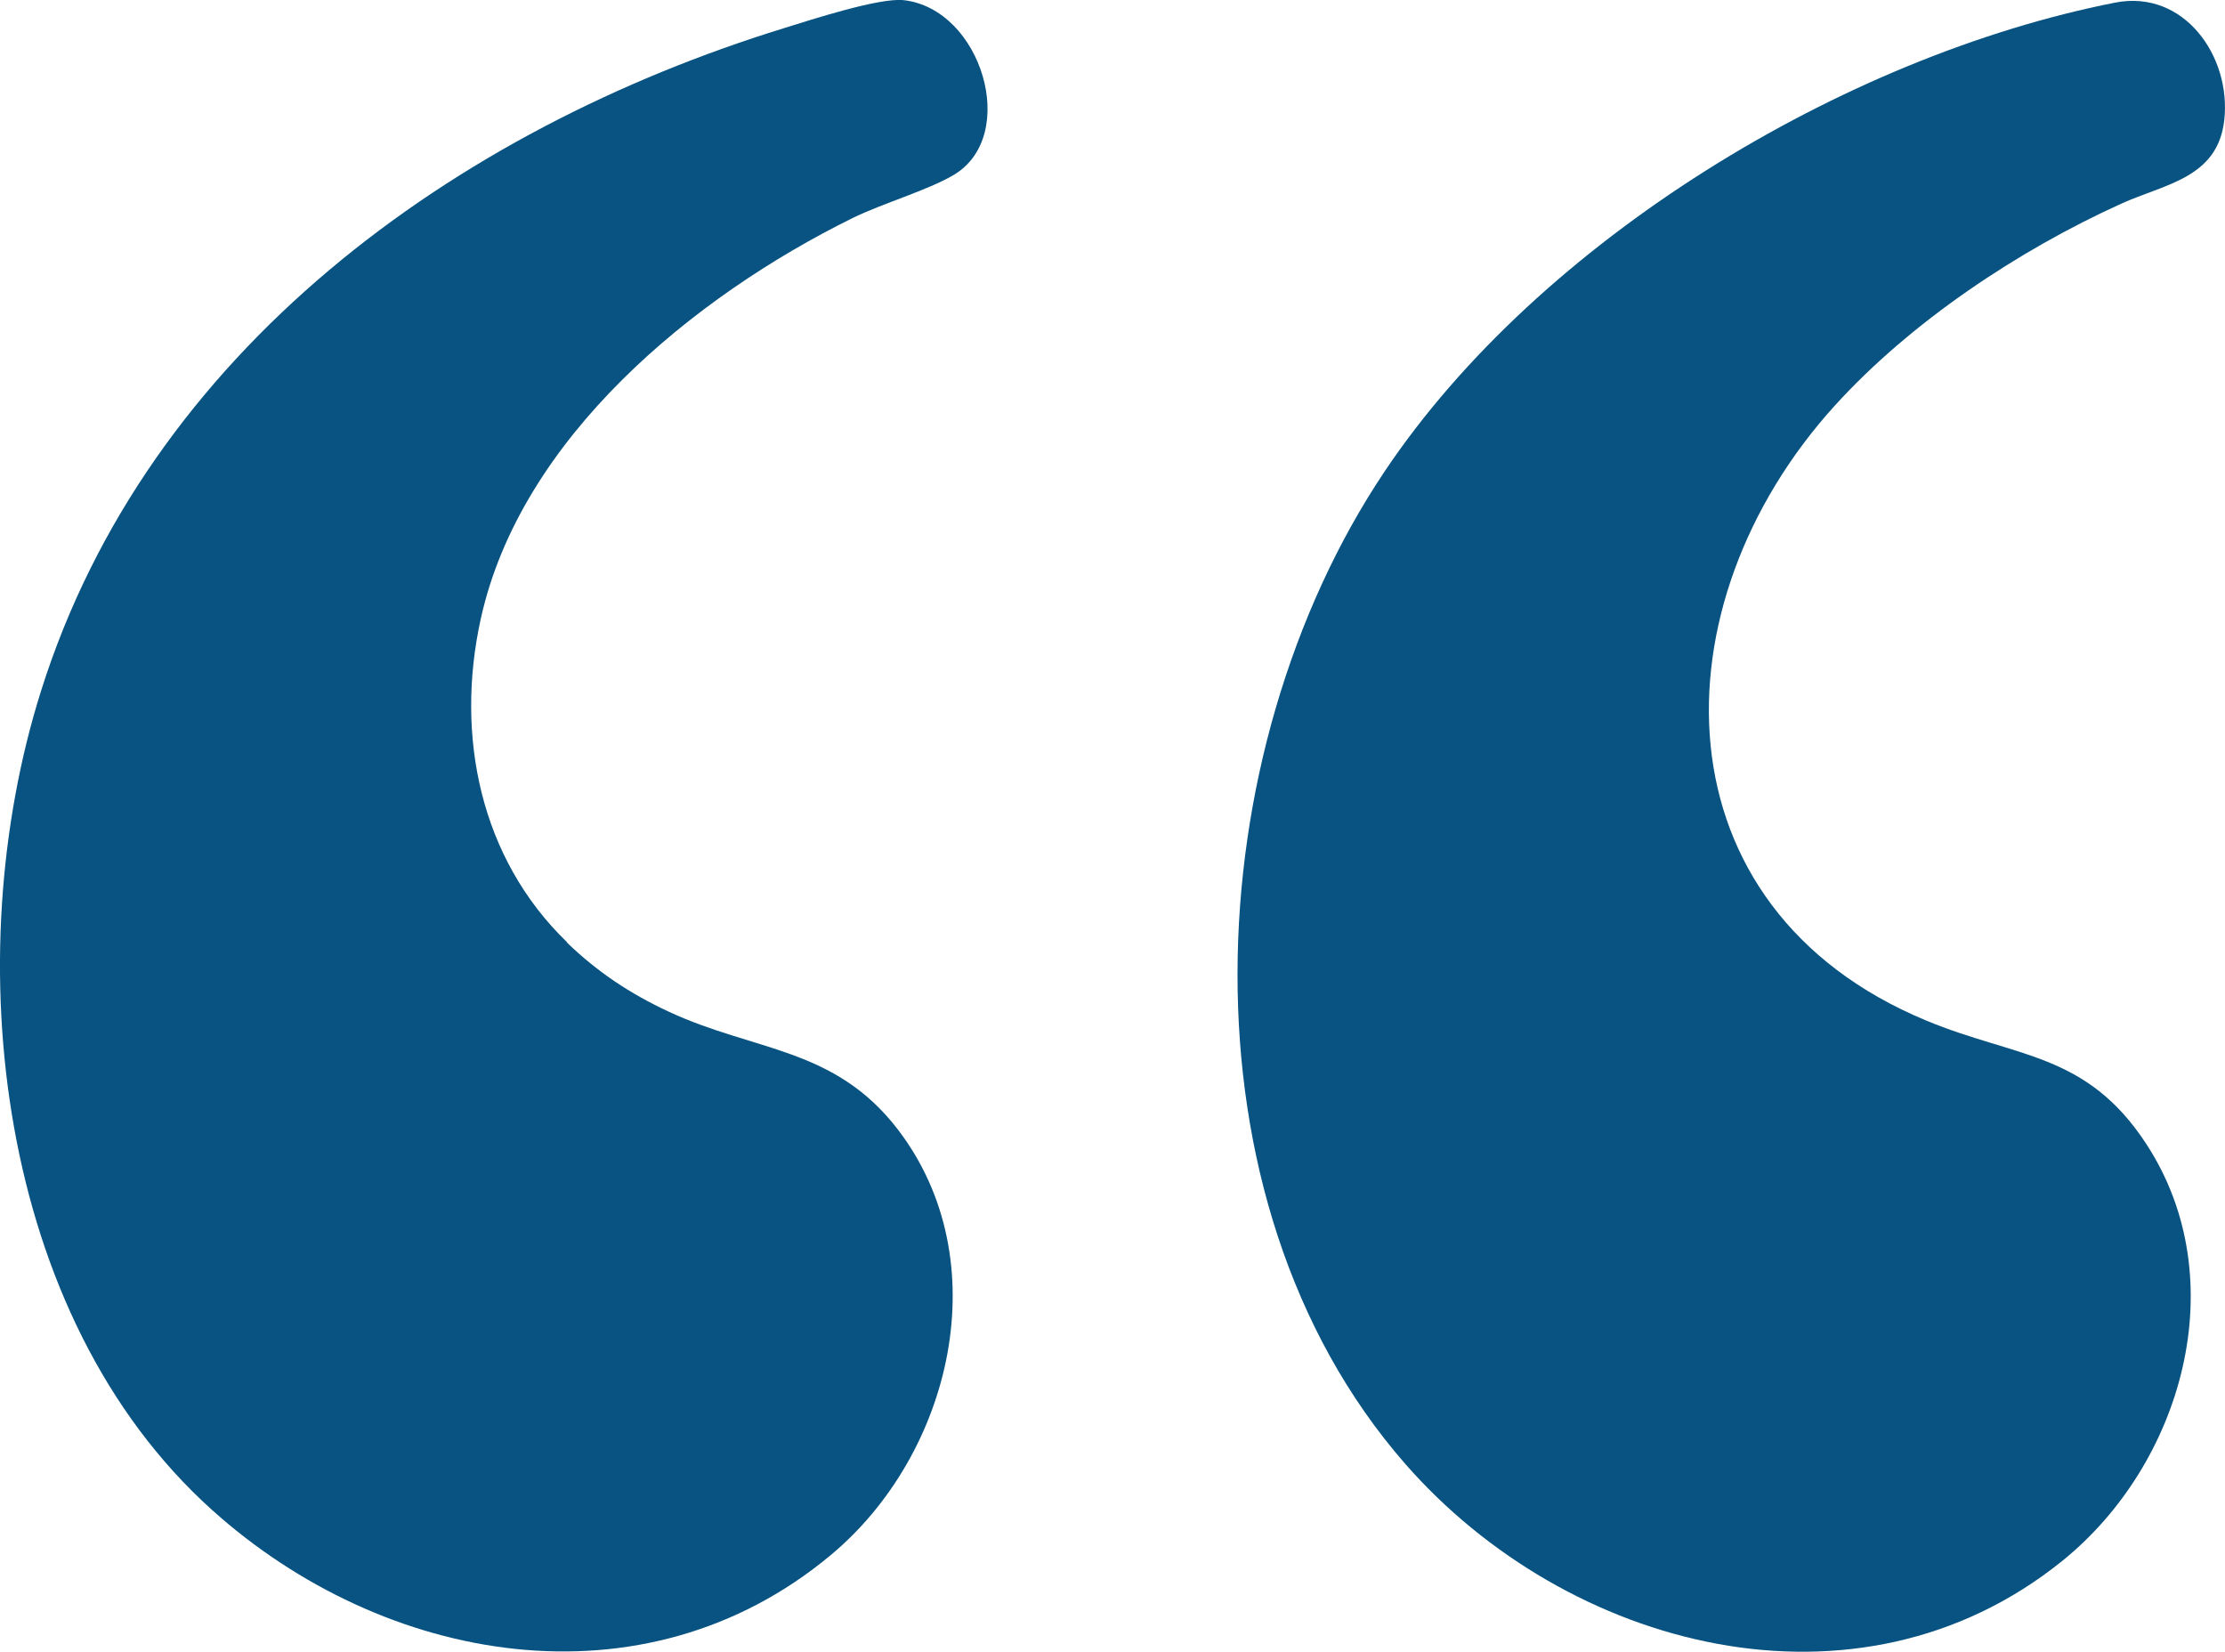
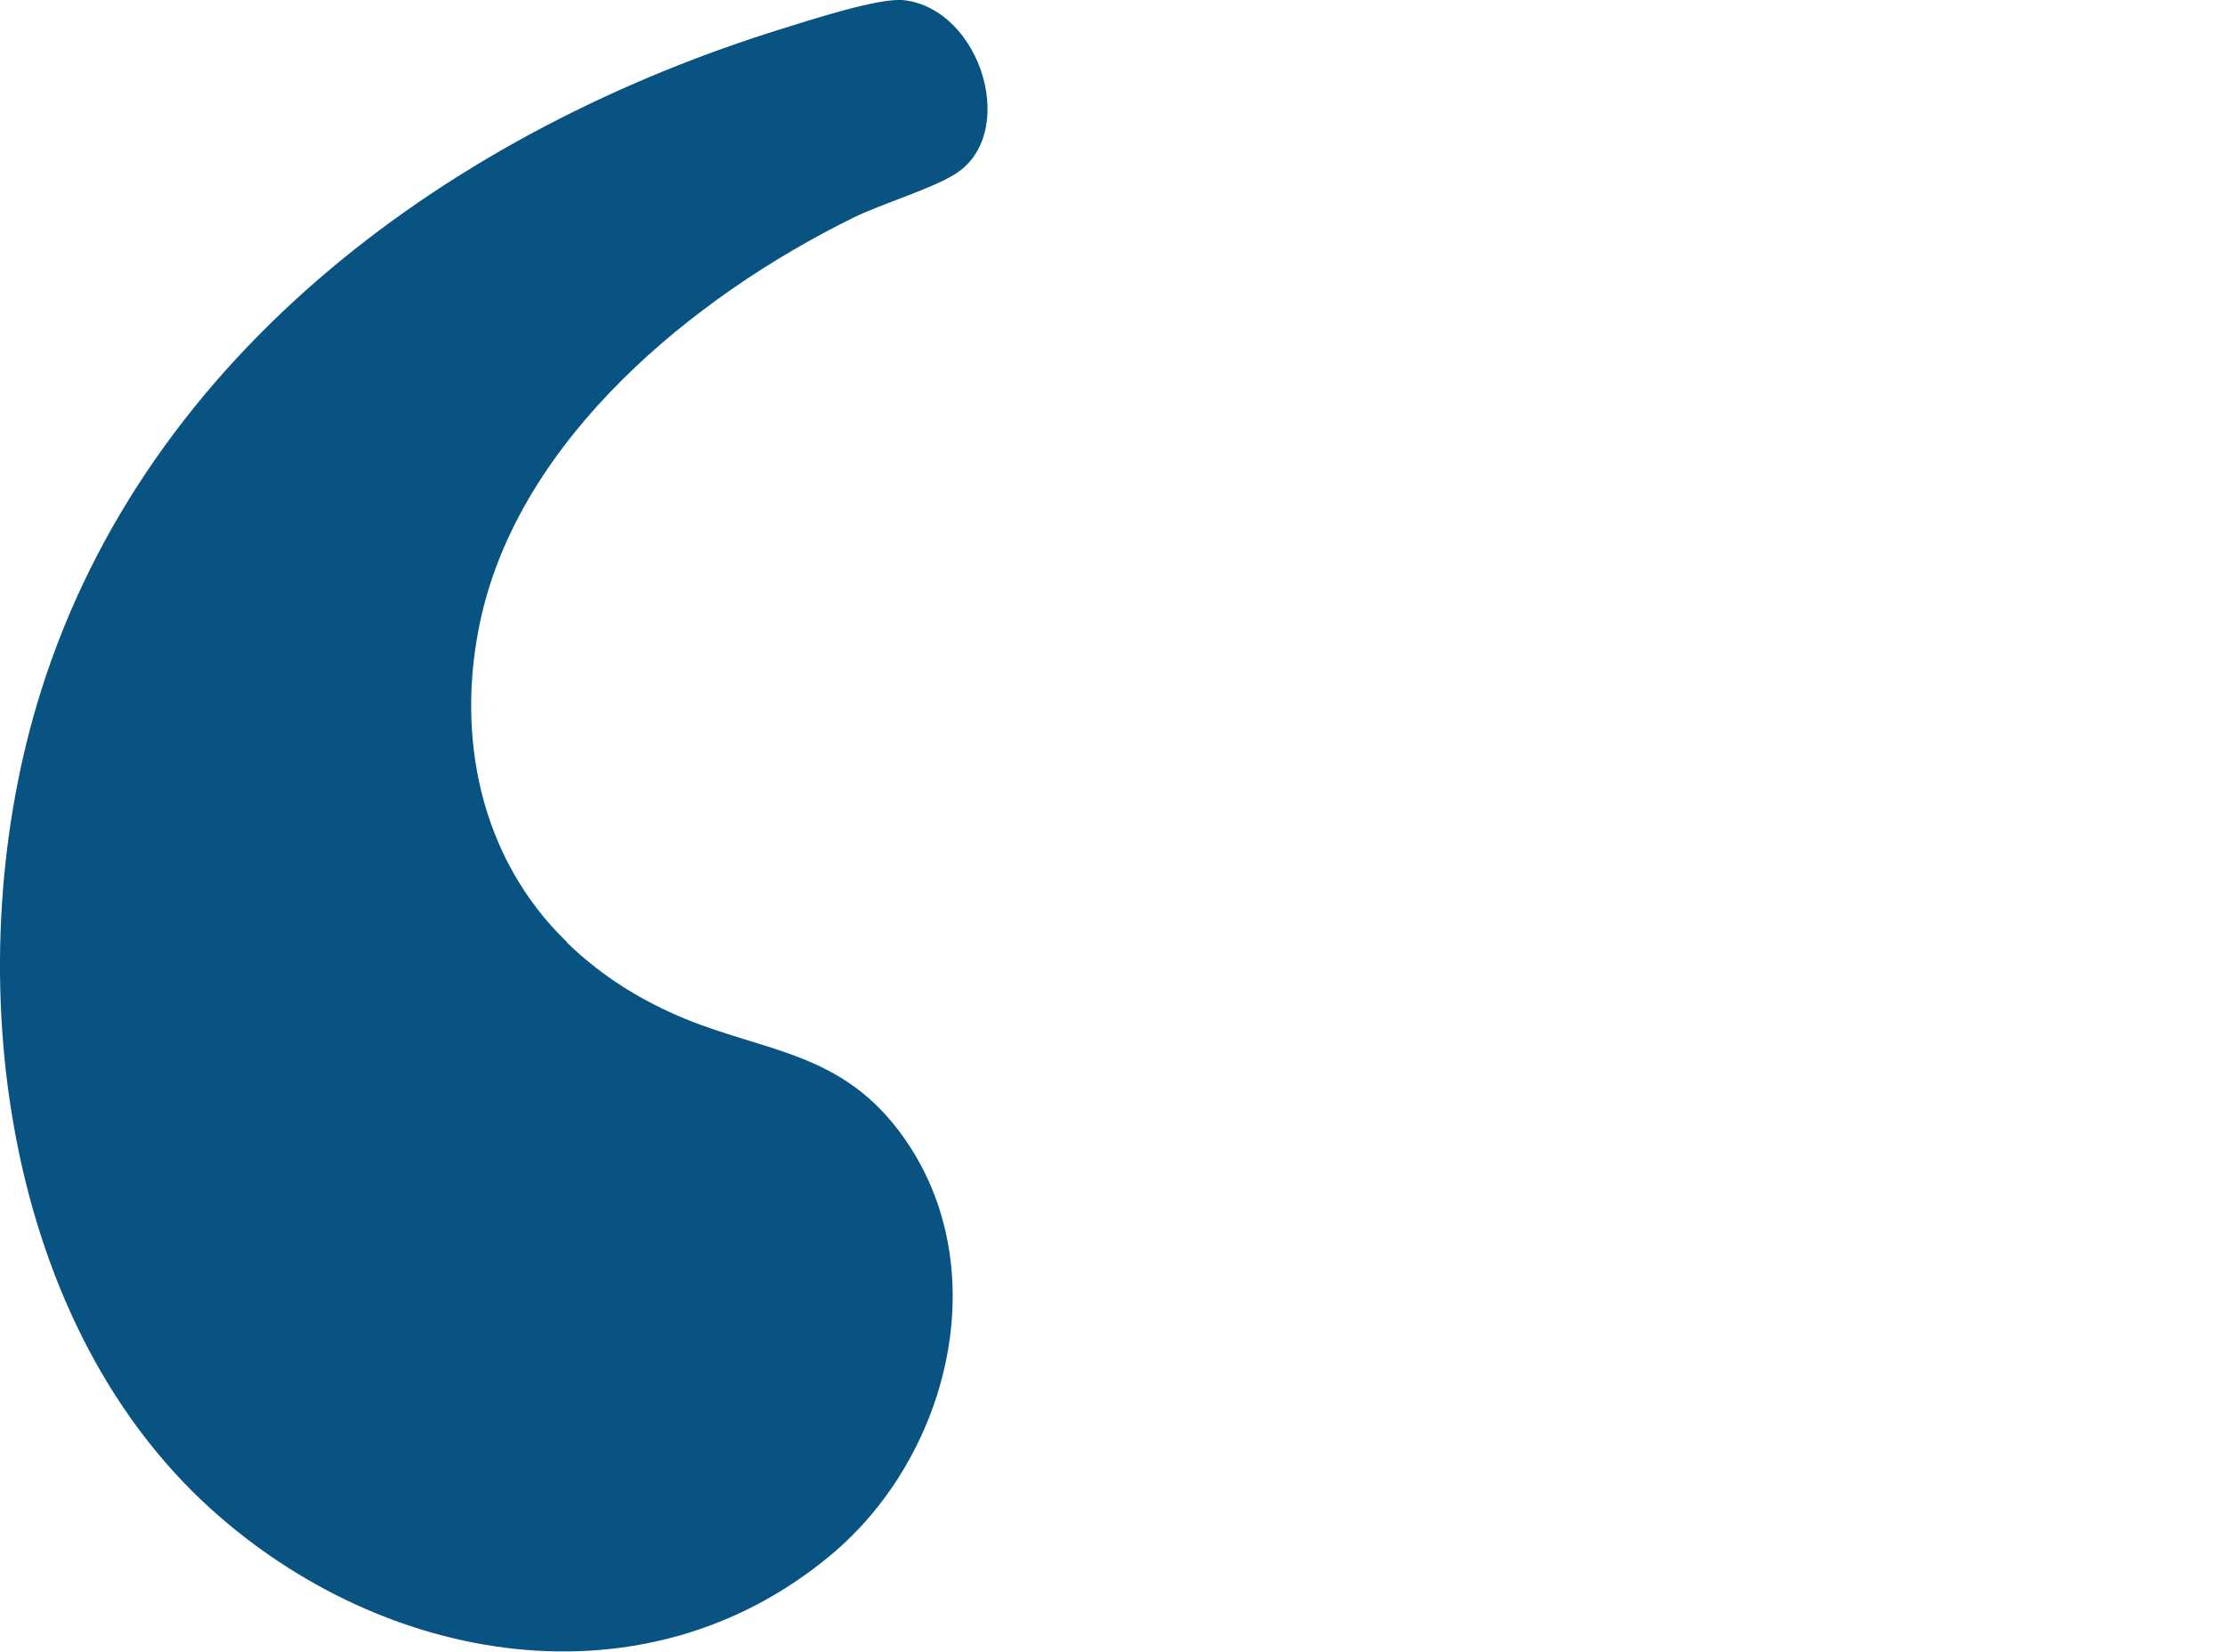
<svg xmlns="http://www.w3.org/2000/svg" id="_Слой_1" viewBox="0 0 153.29 113.78">
  <defs>
    <style>.cls-1{fill:none;}.cls-2{fill:#085381;}.cls-3{clip-path:url(#clippath);}</style>
    <clipPath id="clippath">
-       <path class="cls-1" d="M-2156.69-670.24l360.05,216.34,253.43-231.79,57.18,394.05,57.18,9.27,163.8-182.35,105.08-27.82,13.91,168.44,126.71,1.55-27.82,163.8,149.89,230.25,100.44,13.91-.5,297.83-566.63,250.76-120.53-75.72-63.36,27.82-344.6-220.98,83.45-27.82s-49.45-52.54-71.08-54.09c-21.63-1.55-281.24,13.91-281.24,13.91l4.64-967.36Z" />
-     </clipPath>
+       </clipPath>
  </defs>
  <g class="cls-3">
    <image width="8064" height="5379" transform="translate(-3053.58 -1158.52) scale(.39)" />
  </g>
  <path class="cls-2" d="M39.05,64.92c2.11,2.04,4.37,3.54,7.04,4.78,5.89,2.74,11.38,2.43,15.73,8.06,6.97,9.04,3.77,22.41-4.59,29.37-12.9,10.75-30.81,7.52-42.63-3.12C-.27,90.63-2.95,65.93,2.82,47.62,10.19,24.18,31.32,8.94,54.01,1.94c1.84-.57,6.56-2.11,8.24-1.93,5.39.6,8.01,9.36,3.44,12.05-1.78,1.05-4.89,1.95-6.95,2.96-10.95,5.4-22.88,15.15-25.62,27.62-1.77,8.04-.04,16.48,5.94,22.26Z" />
-   <path class="cls-2" d="M126.4,27.95c-12.45,13.73-12.45,34.58,6.32,42.36,6.19,2.57,11.02,2.17,15.15,8.5,6.11,9.35,2.5,22.05-5.82,28.74-14.12,11.36-34.08,6.05-45.24-6.71-15.92-18.22-14.42-48.99-1.4-68.39C106.07,16.55,127.01,3.87,145.72.18c4.74-.93,8.01,3.7,7.52,8.09-.45,4.01-4.1,4.4-7.12,5.77-7.09,3.22-14.48,8.14-19.72,13.91Z" />
</svg>